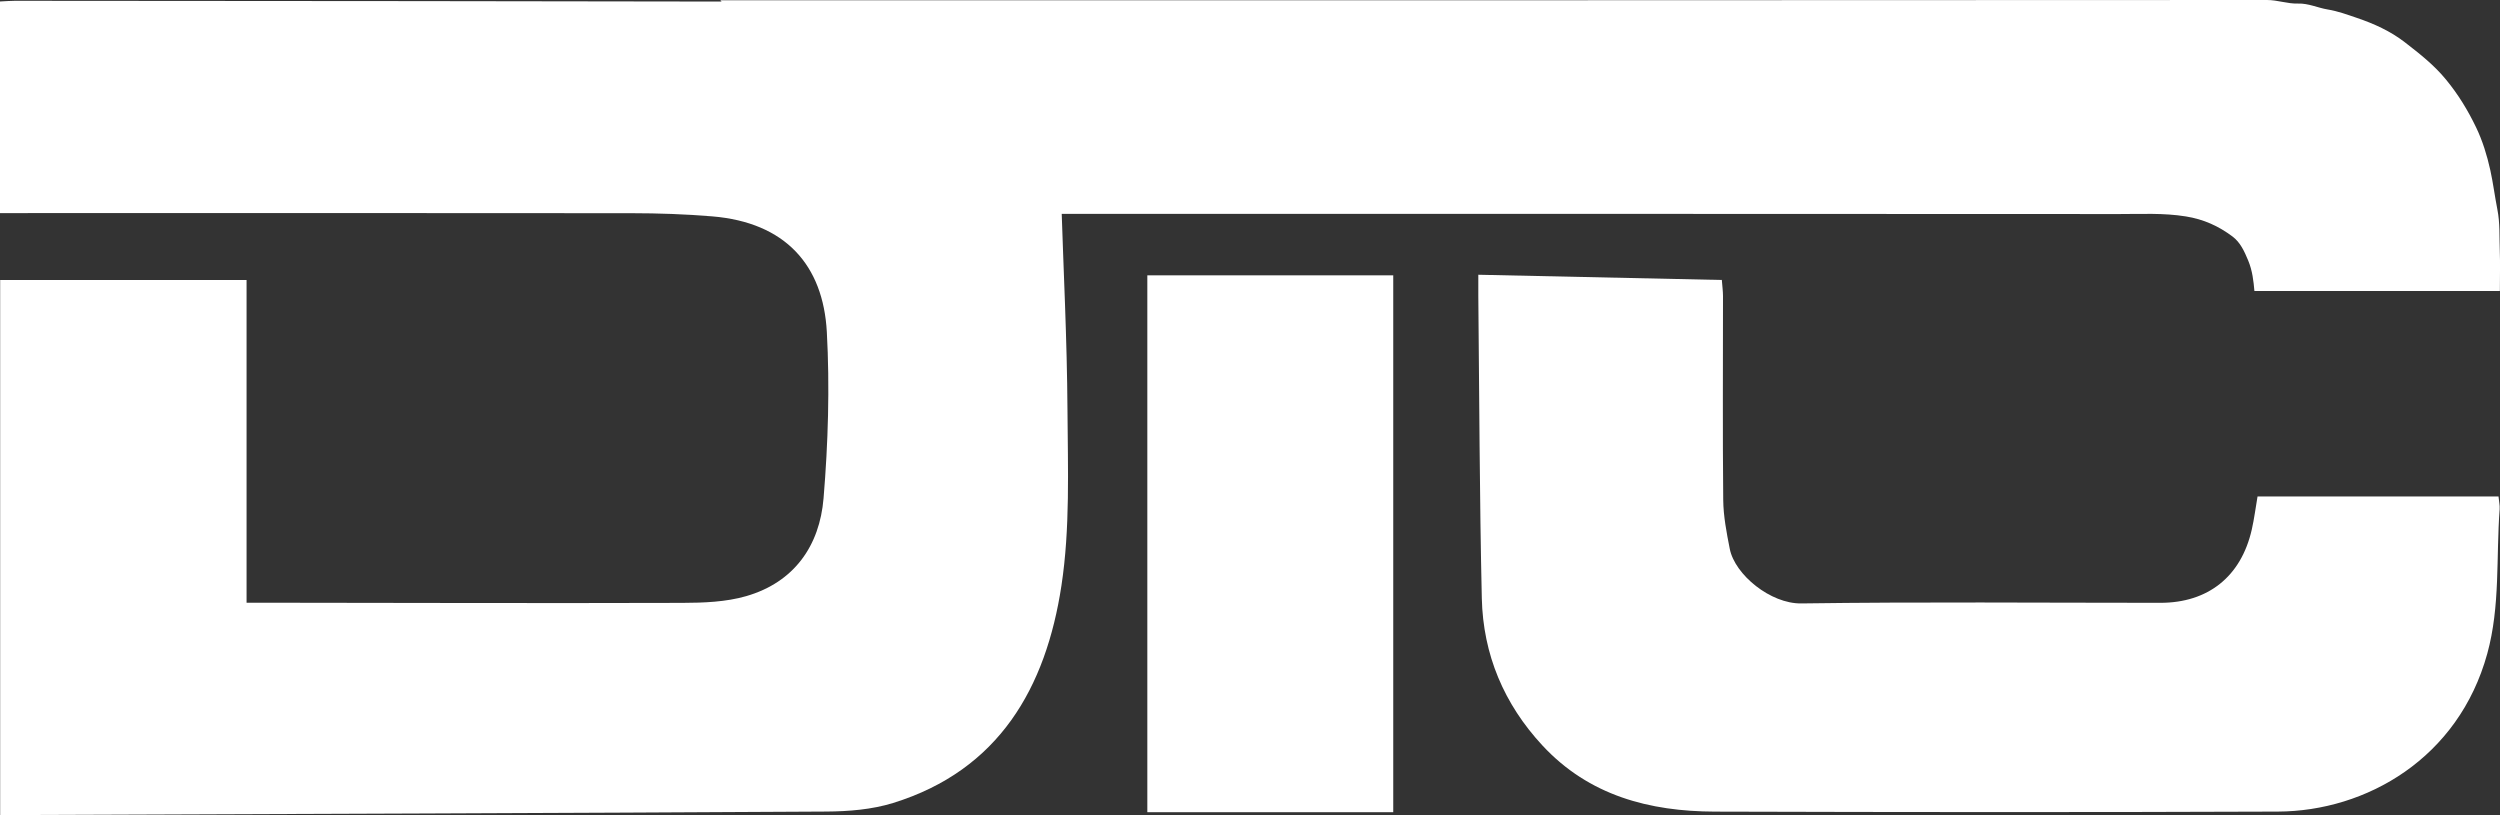
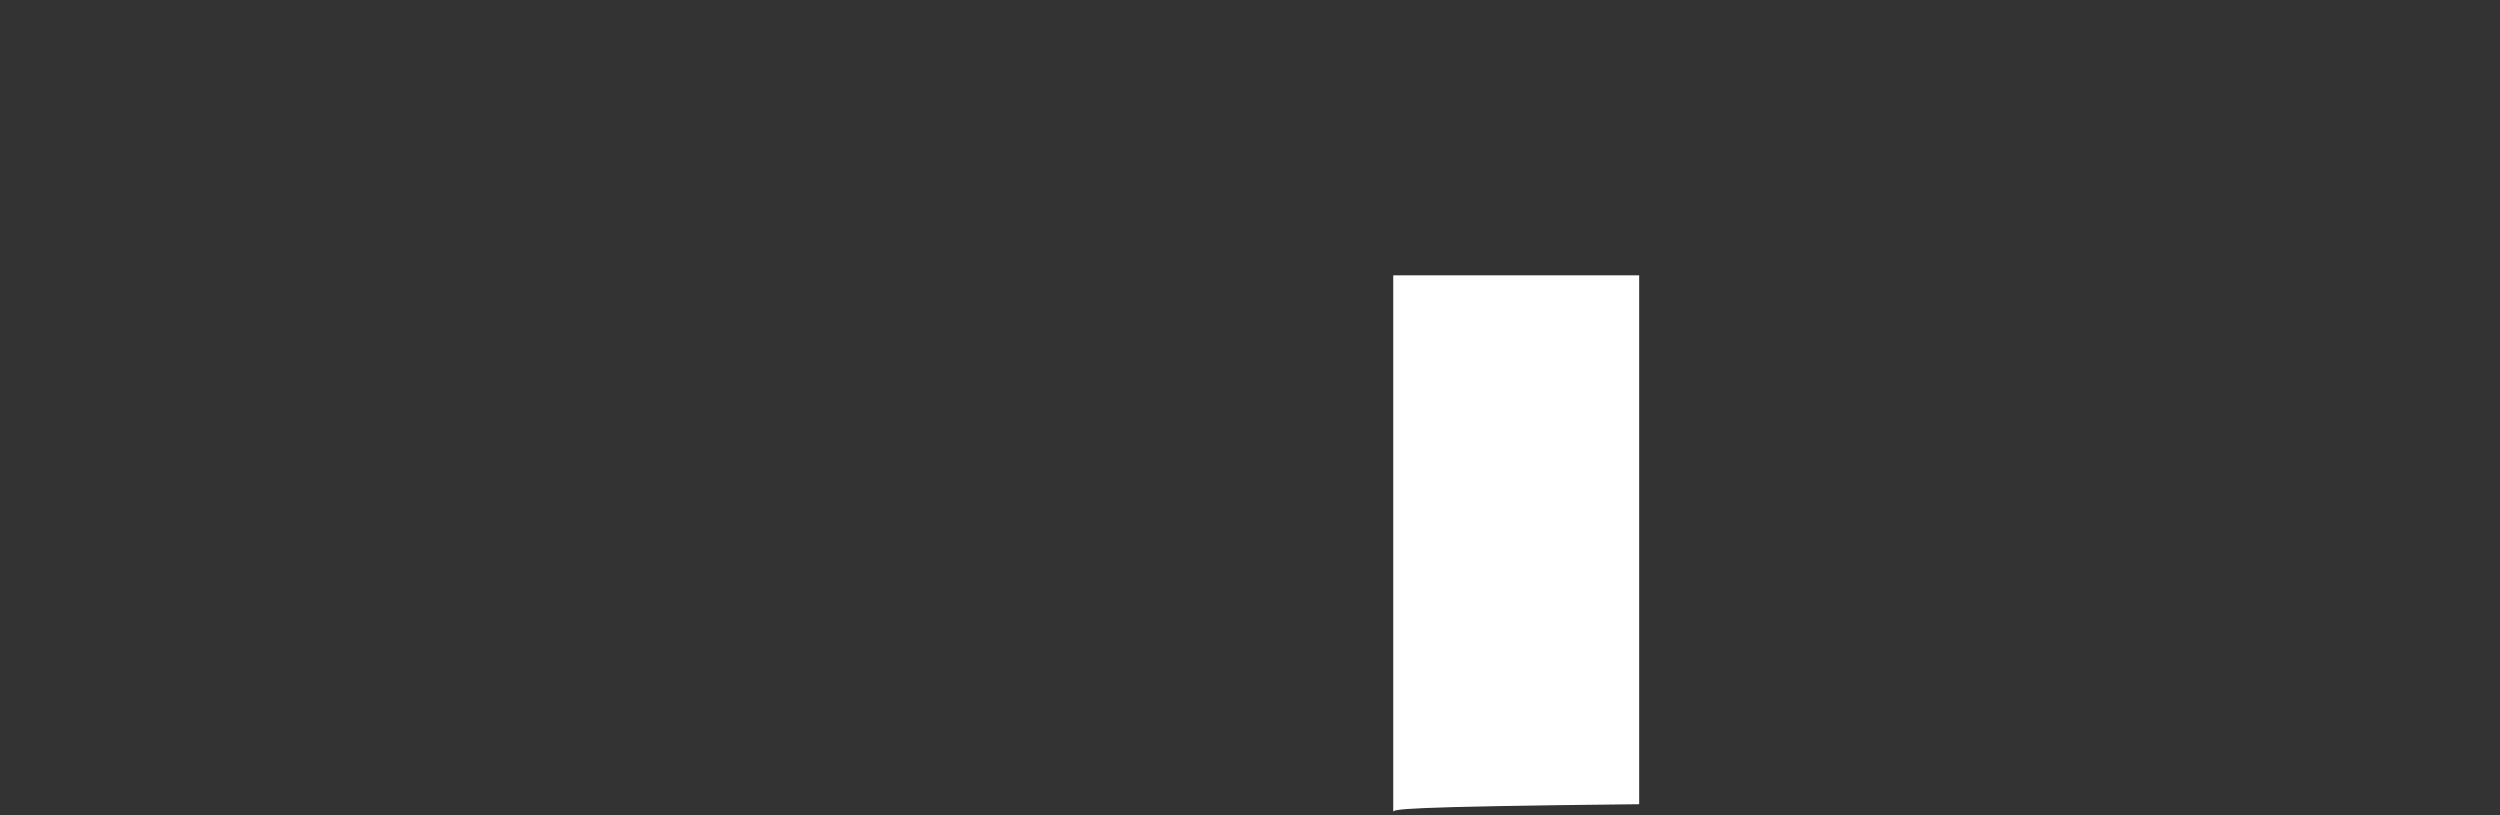
<svg xmlns="http://www.w3.org/2000/svg" version="1.1" id="Layer_1" x="0px" y="0px" viewBox="0 0 772.62 251.88" style="enable-background:new 0 0 772.62 251.88;" xml:space="preserve">
  <rect x="0" y="0" width="772.62" height="251.88" fill="#333333" stroke="none" />
  <style type="text/css">
	.st0{fill:#FFFFFF;}
</style>
  <g>
-     <path class="st0" d="M292.62,66.09c2.02,0,3.67,0,5.32,0c106.98,0,249.96-0.02,356.95,0.06c6.86,0.01,13.69-0.38,20.62,0.73   c5.56,0.89,10.19,3.02,14.45,6.22c2.4,1.8,3.64,4.53,4.85,7.44c1.31,3.17,1.64,6.35,1.91,9.39c25.47,0,50.59,0,75.86,0   c0-4.32,0.12-8.46-0.03-12.6c-0.16-4.2,0.1-8.36-0.75-12.63c-0.79-4-1.29-8.1-2.18-12.13c-1.01-4.56-2.38-9.02-4.38-13.19   c-2.51-5.23-5.49-10.14-9.27-14.74c-3.76-4.59-8.19-8.03-12.74-11.56c-4.49-3.48-9.59-5.77-14.87-7.56   c-2.91-0.99-5.83-2.07-8.98-2.59c-3.05-0.5-5.97-1.94-9.2-1.83C706.94,1.2,703.9,0,700.6,0C468.64,0.1,454.68,0.09,222.71,0.09   C221.08,0.09,292.96,67.7,292.62,66.09z" />
-     <path class="st0" d="M430.58,251c-25.42,0-50.52,0-76,0c0-1.47,0-2.92,0-4.38c0-52.13,0-161.53,0-161.53h76c0,0,0,3.89,0,4.56   c0,52.96,0,105.92,0,158.89C430.58,249.33,430.58,250.12,430.58,251z" />
-     <path class="st0" d="M327.96,61.49c0.69,21.73,1.81,43.46,1.94,65.2c0.11,18.13,0.84,36.53-1.87,54.33   c-4.78,31.42-19.21,56.99-52.05,67.15c-6.53,2.02-13.72,2.6-20.61,2.64c-83.17,0.49-166.35,0.75-249.52,1.07   c-1.81,0.01-3.62,0-5.8,0c0-55.21,0-110.11,0-165.34c25.26,0,50.49,0,76.15,0c0,33.05,0,65.99,0,99.73c2.33,0,4.25,0,6.18,0   c42.83,0.05,85.67,0.18,128.5,0.05c6.59-0.02,13.46-0.27,19.72-2.08c14.85-4.29,22.71-15.57,23.92-30.27   c1.41-17.05,1.94-34.31,1.01-51.37c-1.13-20.66-12.8-33.85-35.42-35.73c-8.27-0.69-16.61-0.97-24.91-0.98   c-63.17-0.07-126.35-0.04-189.52-0.03c-1.8,0-3.6,0-5.69,0c0-22,0-43.56,0-65.4c1.68-0.08,3.14-0.21,4.6-0.21   C86.11,0.3,167.61,0.36,249.12,0.52c16.92,0.03,32.68,3.08,47.11,13.46c8.26,6.35,15.78,13.68,21.86,23.95   c5.15,7.5,6.58,15.68,9.84,23.54c0.22-0.63-0.1,0.21,0.15-0.41C328.13,60.93,328.09,61.07,327.96,61.49z" />
-     <path class="st0" d="M456.87,84.91c25.4,0.55,50.15,1.08,75.26,1.62c0.16,2.11,0.36,3.54,0.36,4.97c0.01,21-0.14,42,0.07,62.99   c0.05,5.05,1.04,10.14,2.02,15.13c1.57,7.99,12.6,17,22.1,16.87c36.99-0.52,73.99-0.19,110.98-0.19c14.77,0,24.96-8.14,28.25-22.65   c0.76-3.34,1.18-6.75,1.78-10.22c24.89,0,49.51,0,74.47,0c0.13,1.42,0.44,2.7,0.35,3.96c-1.11,14.88,0.22,29.92-3.82,44.61   c-8.89,32.35-37.4,48.71-64.72,48.82c-57.99,0.23-115.99,0.18-173.98,0.01c-20.23-0.06-38.91-4.93-53.3-20.44   c-11.89-12.81-18.35-28.12-18.74-45.5c-0.7-31.15-0.76-62.31-1.08-93.47C456.86,89.59,456.87,87.77,456.87,84.91z" />
+     <path class="st0" d="M430.58,251c0-1.47,0-2.92,0-4.38c0-52.13,0-161.53,0-161.53h76c0,0,0,3.89,0,4.56   c0,52.96,0,105.92,0,158.89C430.58,249.33,430.58,250.12,430.58,251z" />
  </g>
</svg>